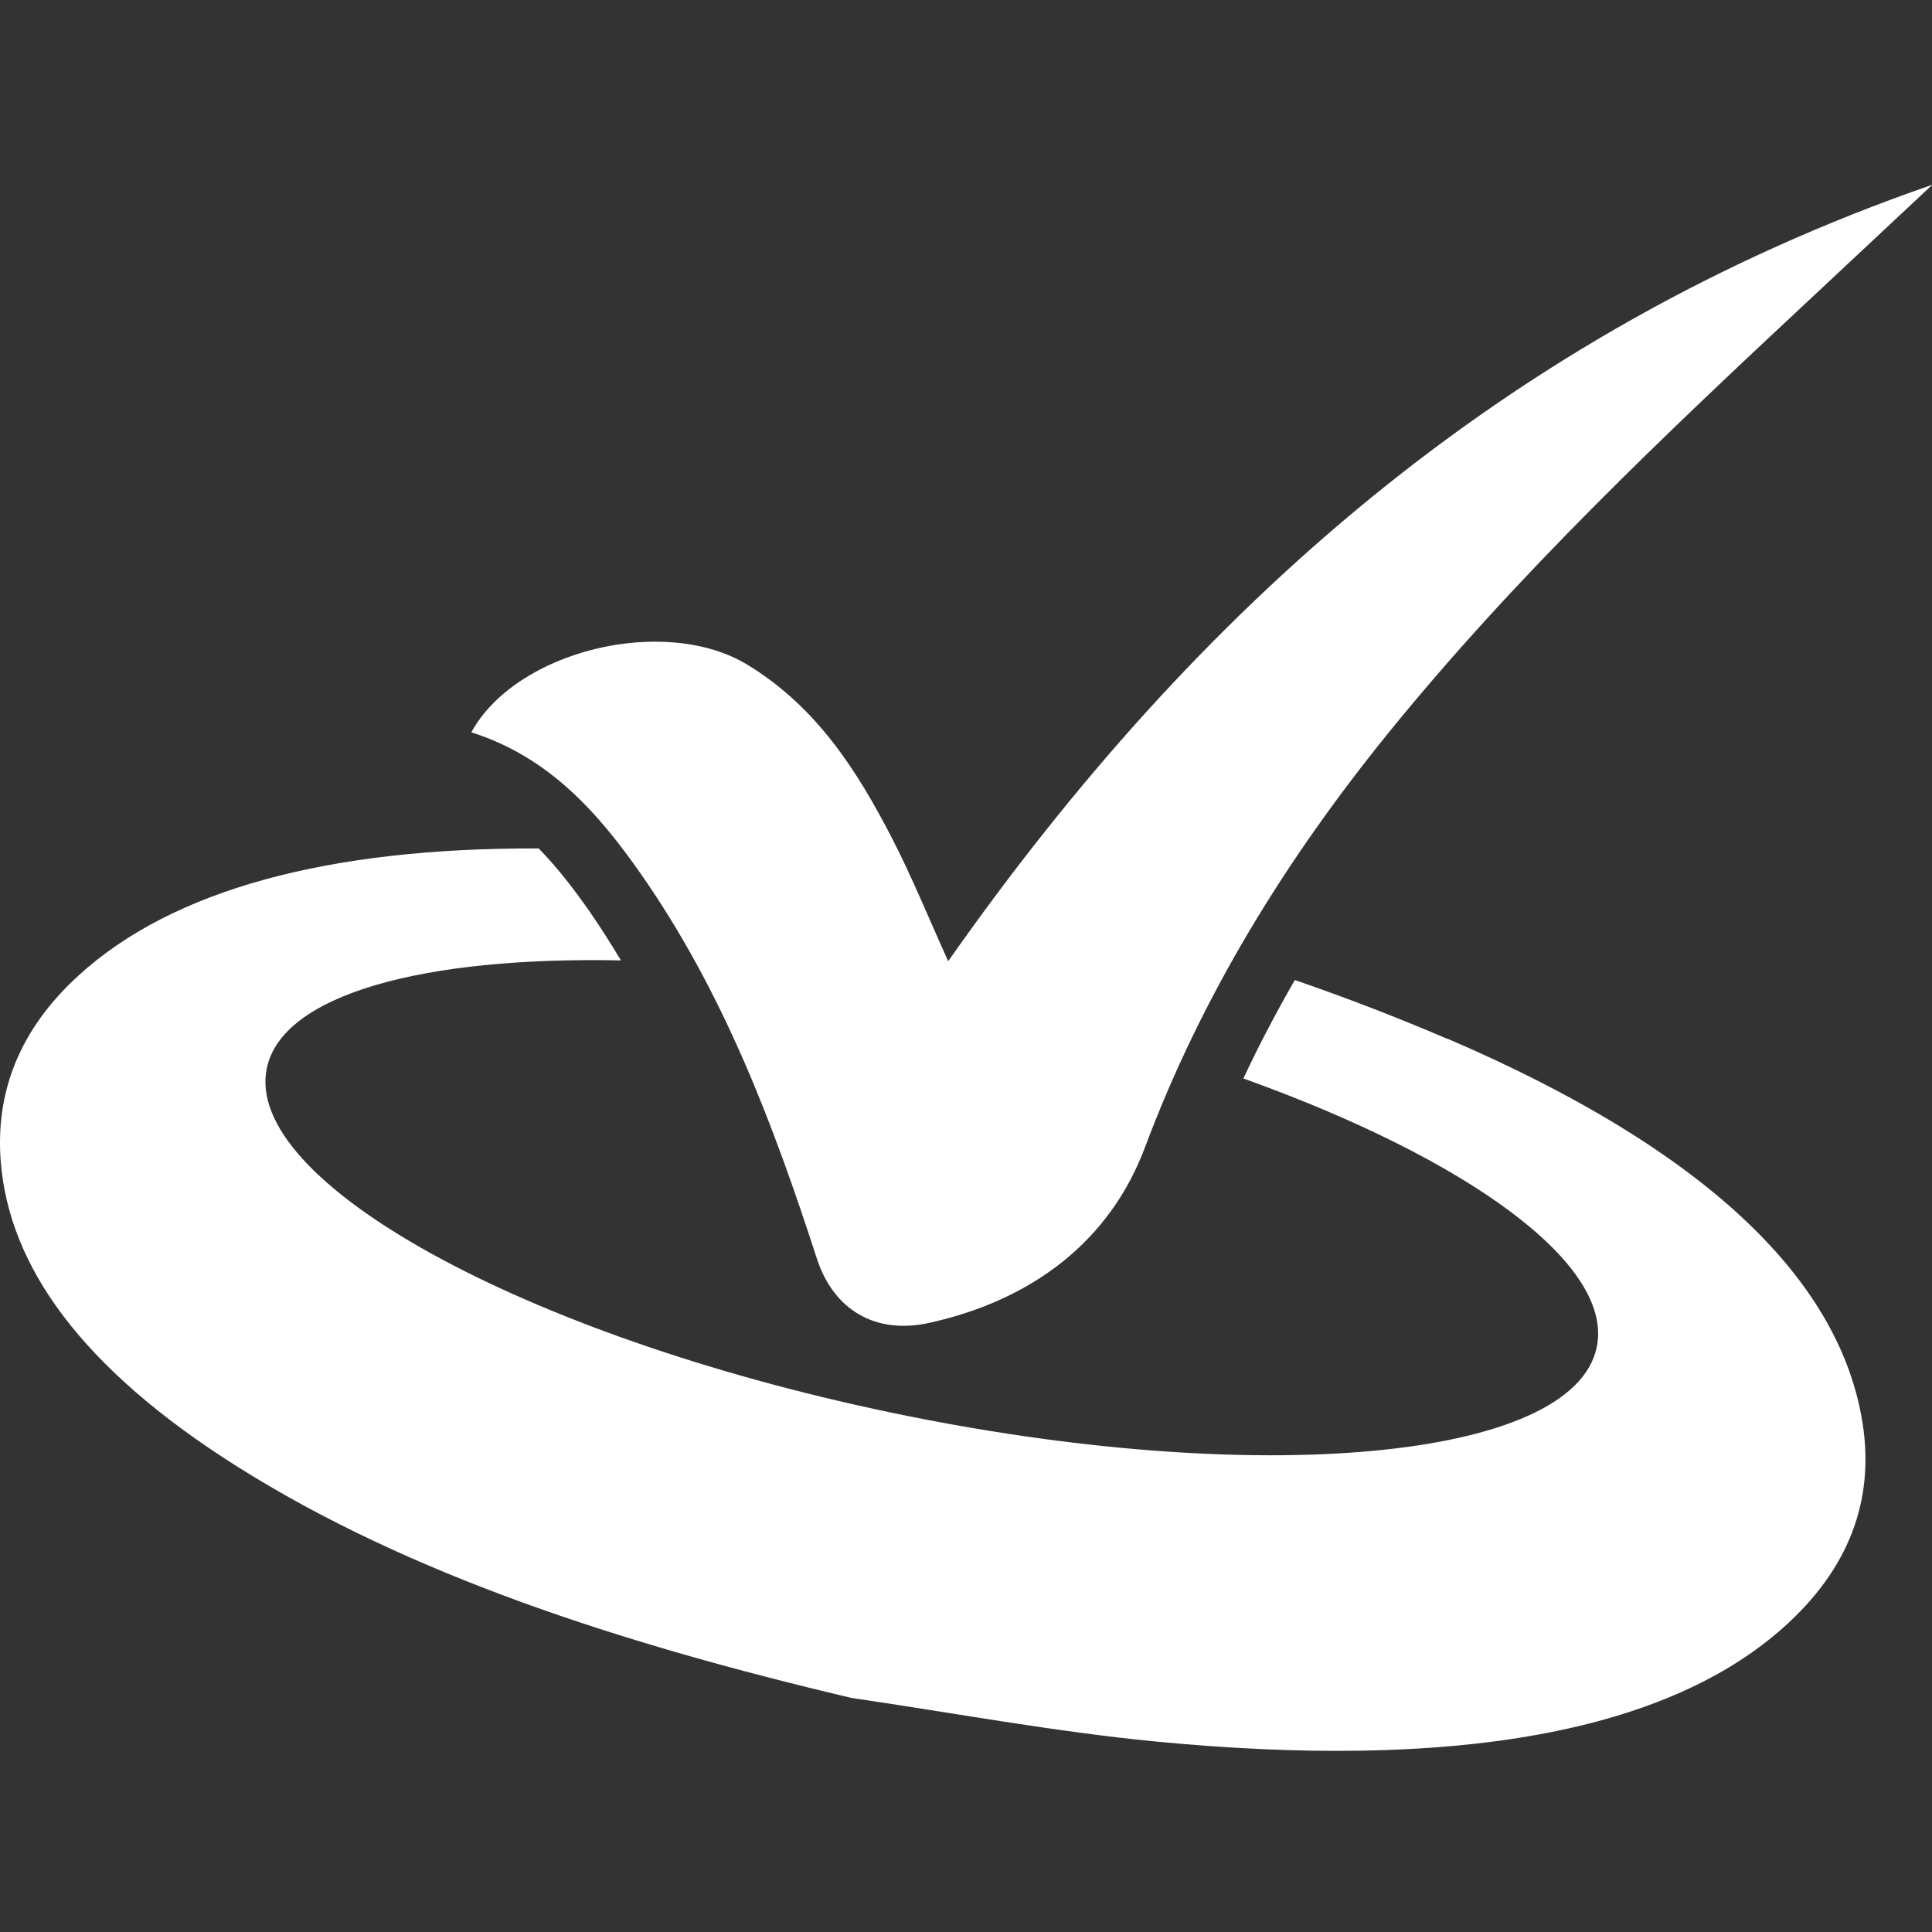
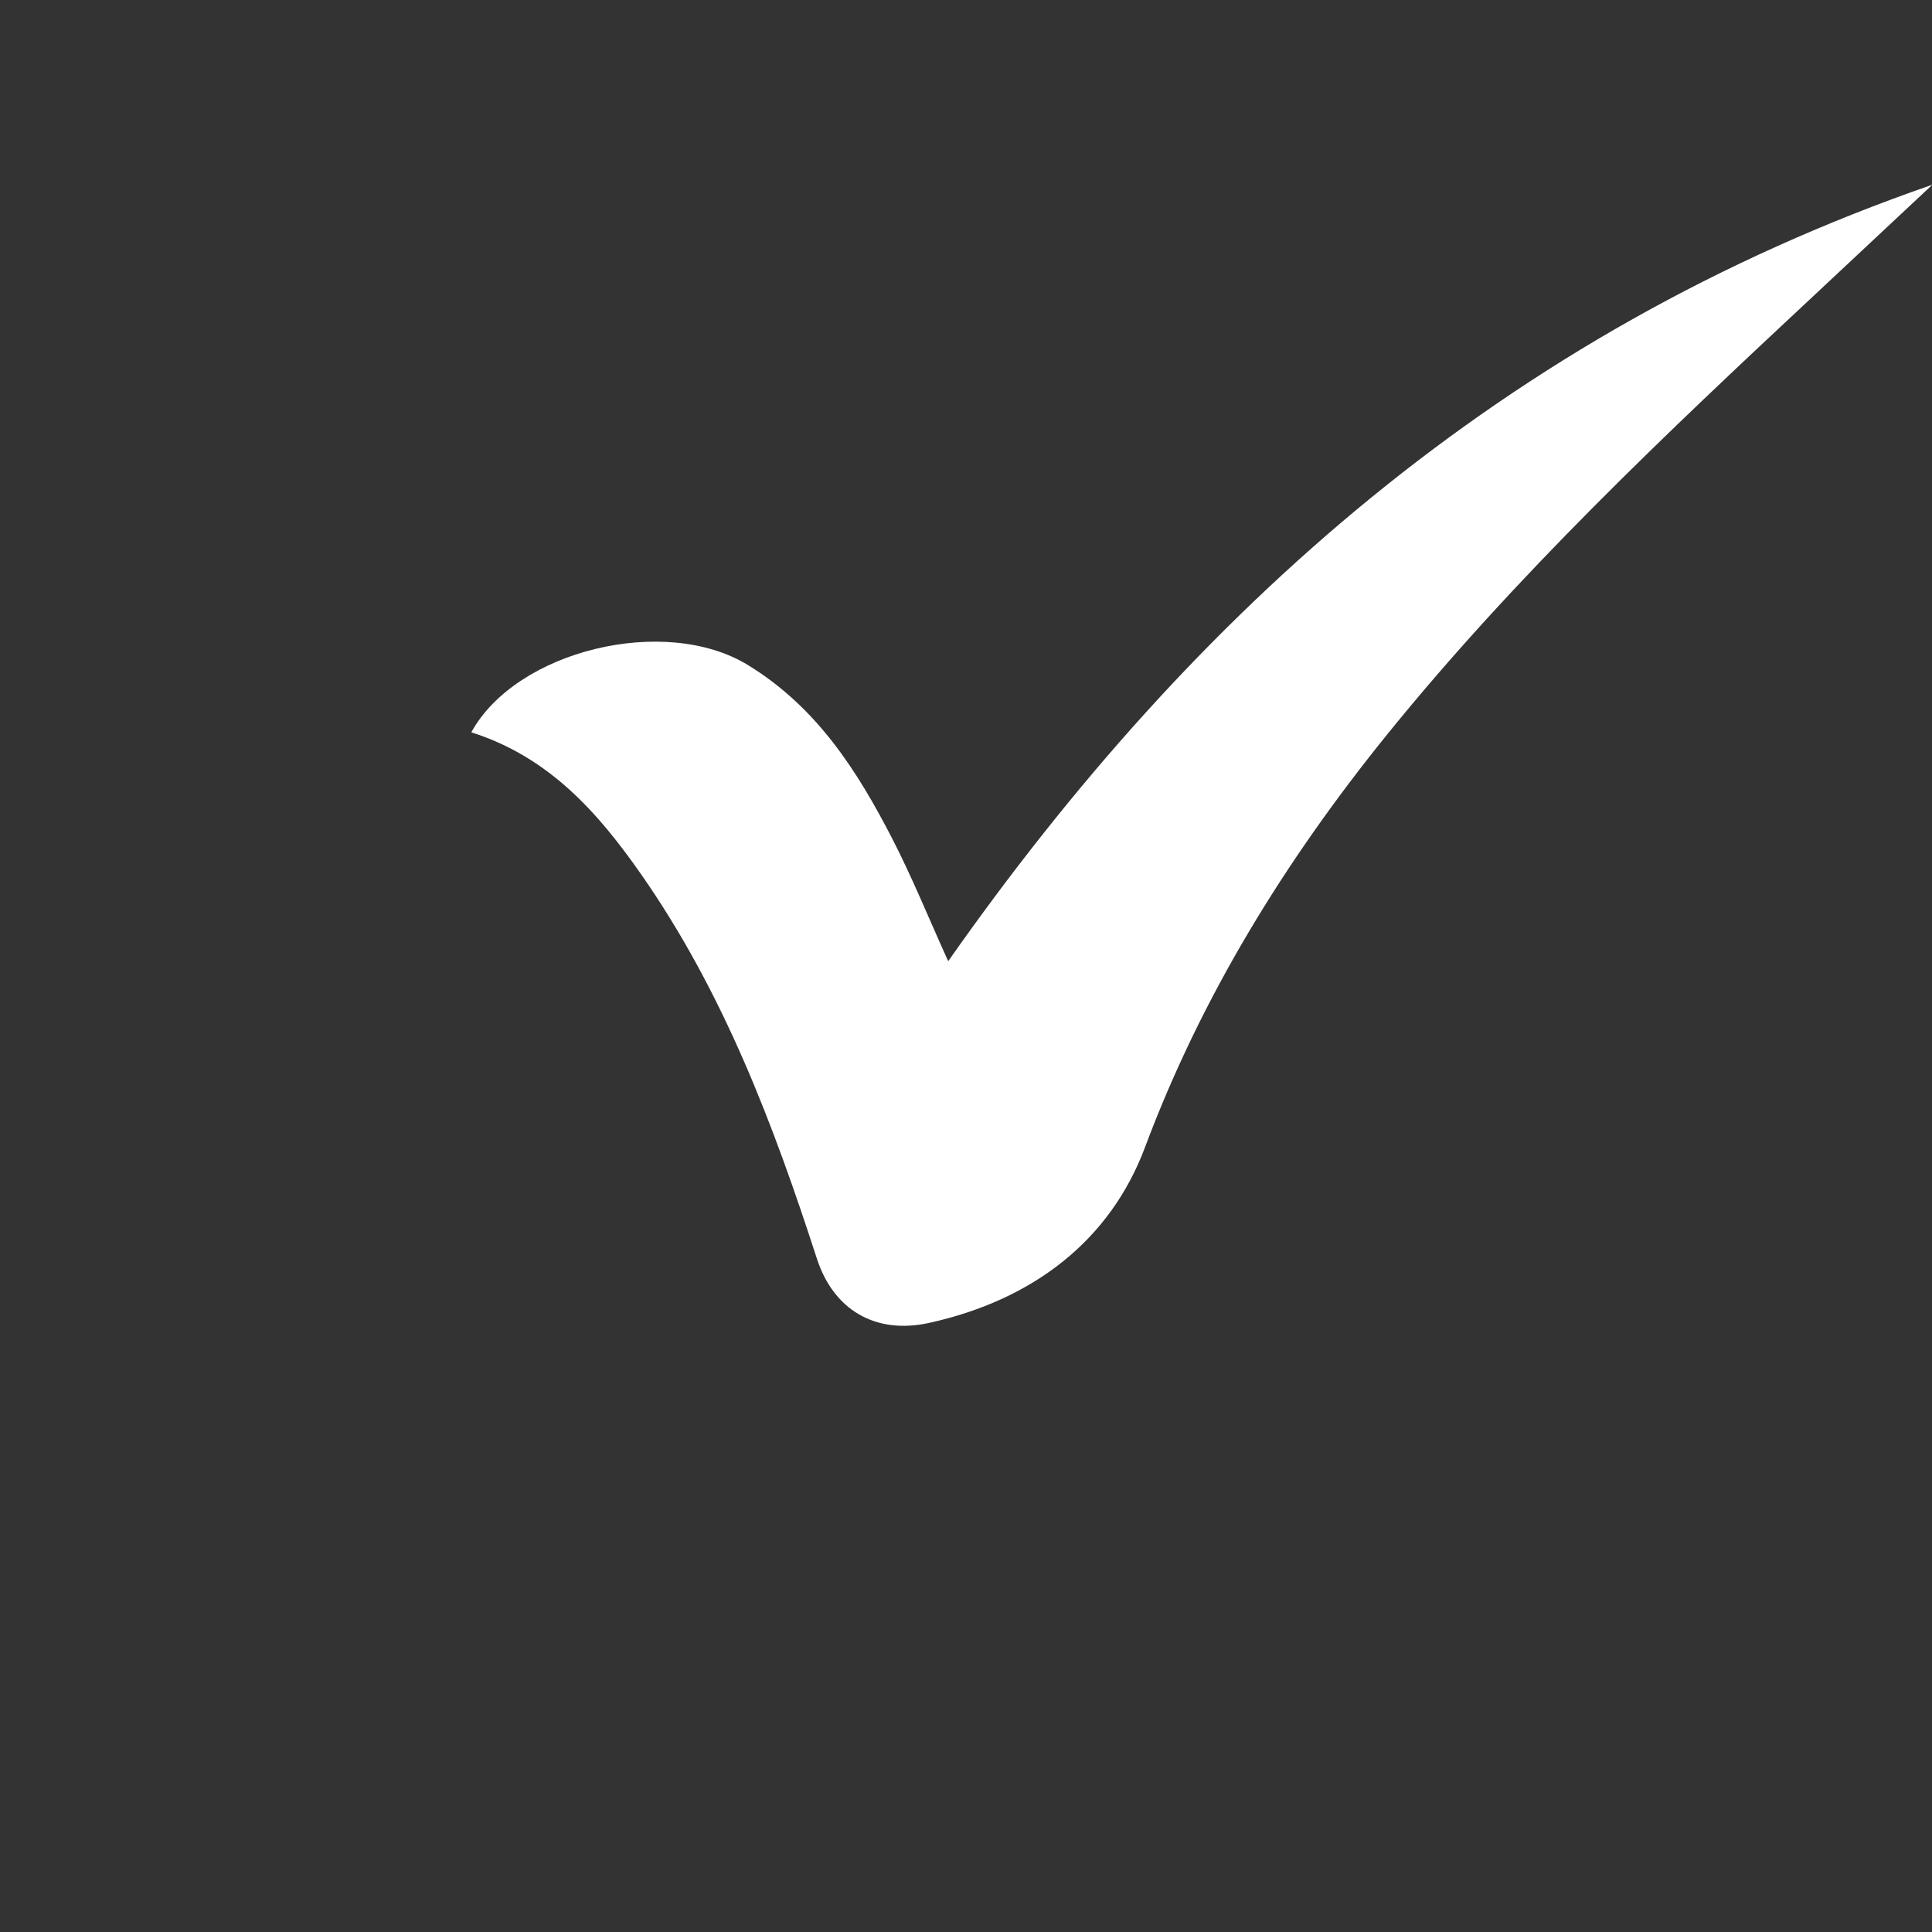
<svg xmlns="http://www.w3.org/2000/svg" fill="none" height="512" viewBox="0 0 512 512" width="512">
  <rect x="0" y="0" width="512" height="512" fill="#333333" stroke="none" />
  <g fill="#fff">
-     <path d="m383.492 275.277c-13.251-5.67-26.715-10.871-40.35-15.56-4.985 8.654-9.544 17.35-13.635 26.089 59.482 21.315 98.213 49.194 93.654 71.191-6.178 29.926-90.117 37.685-187.435 17.265-97.317-20.419-171.243-61.216-165.022-91.142 4.048-19.566 41.33-29.67 93.866-28.604-2.684-4.433-5.454-8.824-8.436-13.13-4.389-6.266-8.735-11.808-13.379-16.54-55.903-.213-97.105 10.956-121.988 33.72-15.595 14.238-22.114 30.949-20.537 49.621 2.301 27.325 21.176 54.352 62.805 80.569 45.08 28.391 101.153 46.722 162.637 61.216 26.758 3.922 53.899 8.952 80.231 11.51 78.869 7.673 136.646-2.004 168.261-31.589 16.703-15.602 22.923-33.933 19.131-54.565-6.774-37.088-42.012-71.021-109.759-100.094z" />
    <path d="m512 49.043c-10.311 9.634-20.623 19.311-30.934 28.945-39.796 37.13-79.294 74.474-113.338 116.506-27.142 33.549-49.298 69.486-64.296 109.558-9.246 24.682-29.613 40.412-57.096 46.508-14.529 3.24-25.48-3.623-29.826-16.924-11.546-35.595-24.713-70.594-46.656-102.012-11.334-16.199-24.287-30.991-44.952-37.556 11.888-21.699 51.301-31.248 73.244-17.862 18.364 11.212 29.059 28.135 38.263 45.955 5.283 10.273 9.629 20.973 14.87 32.568 65.319-93.06 147.425-166.553 260.678-205.729z" />
  </g>
</svg>